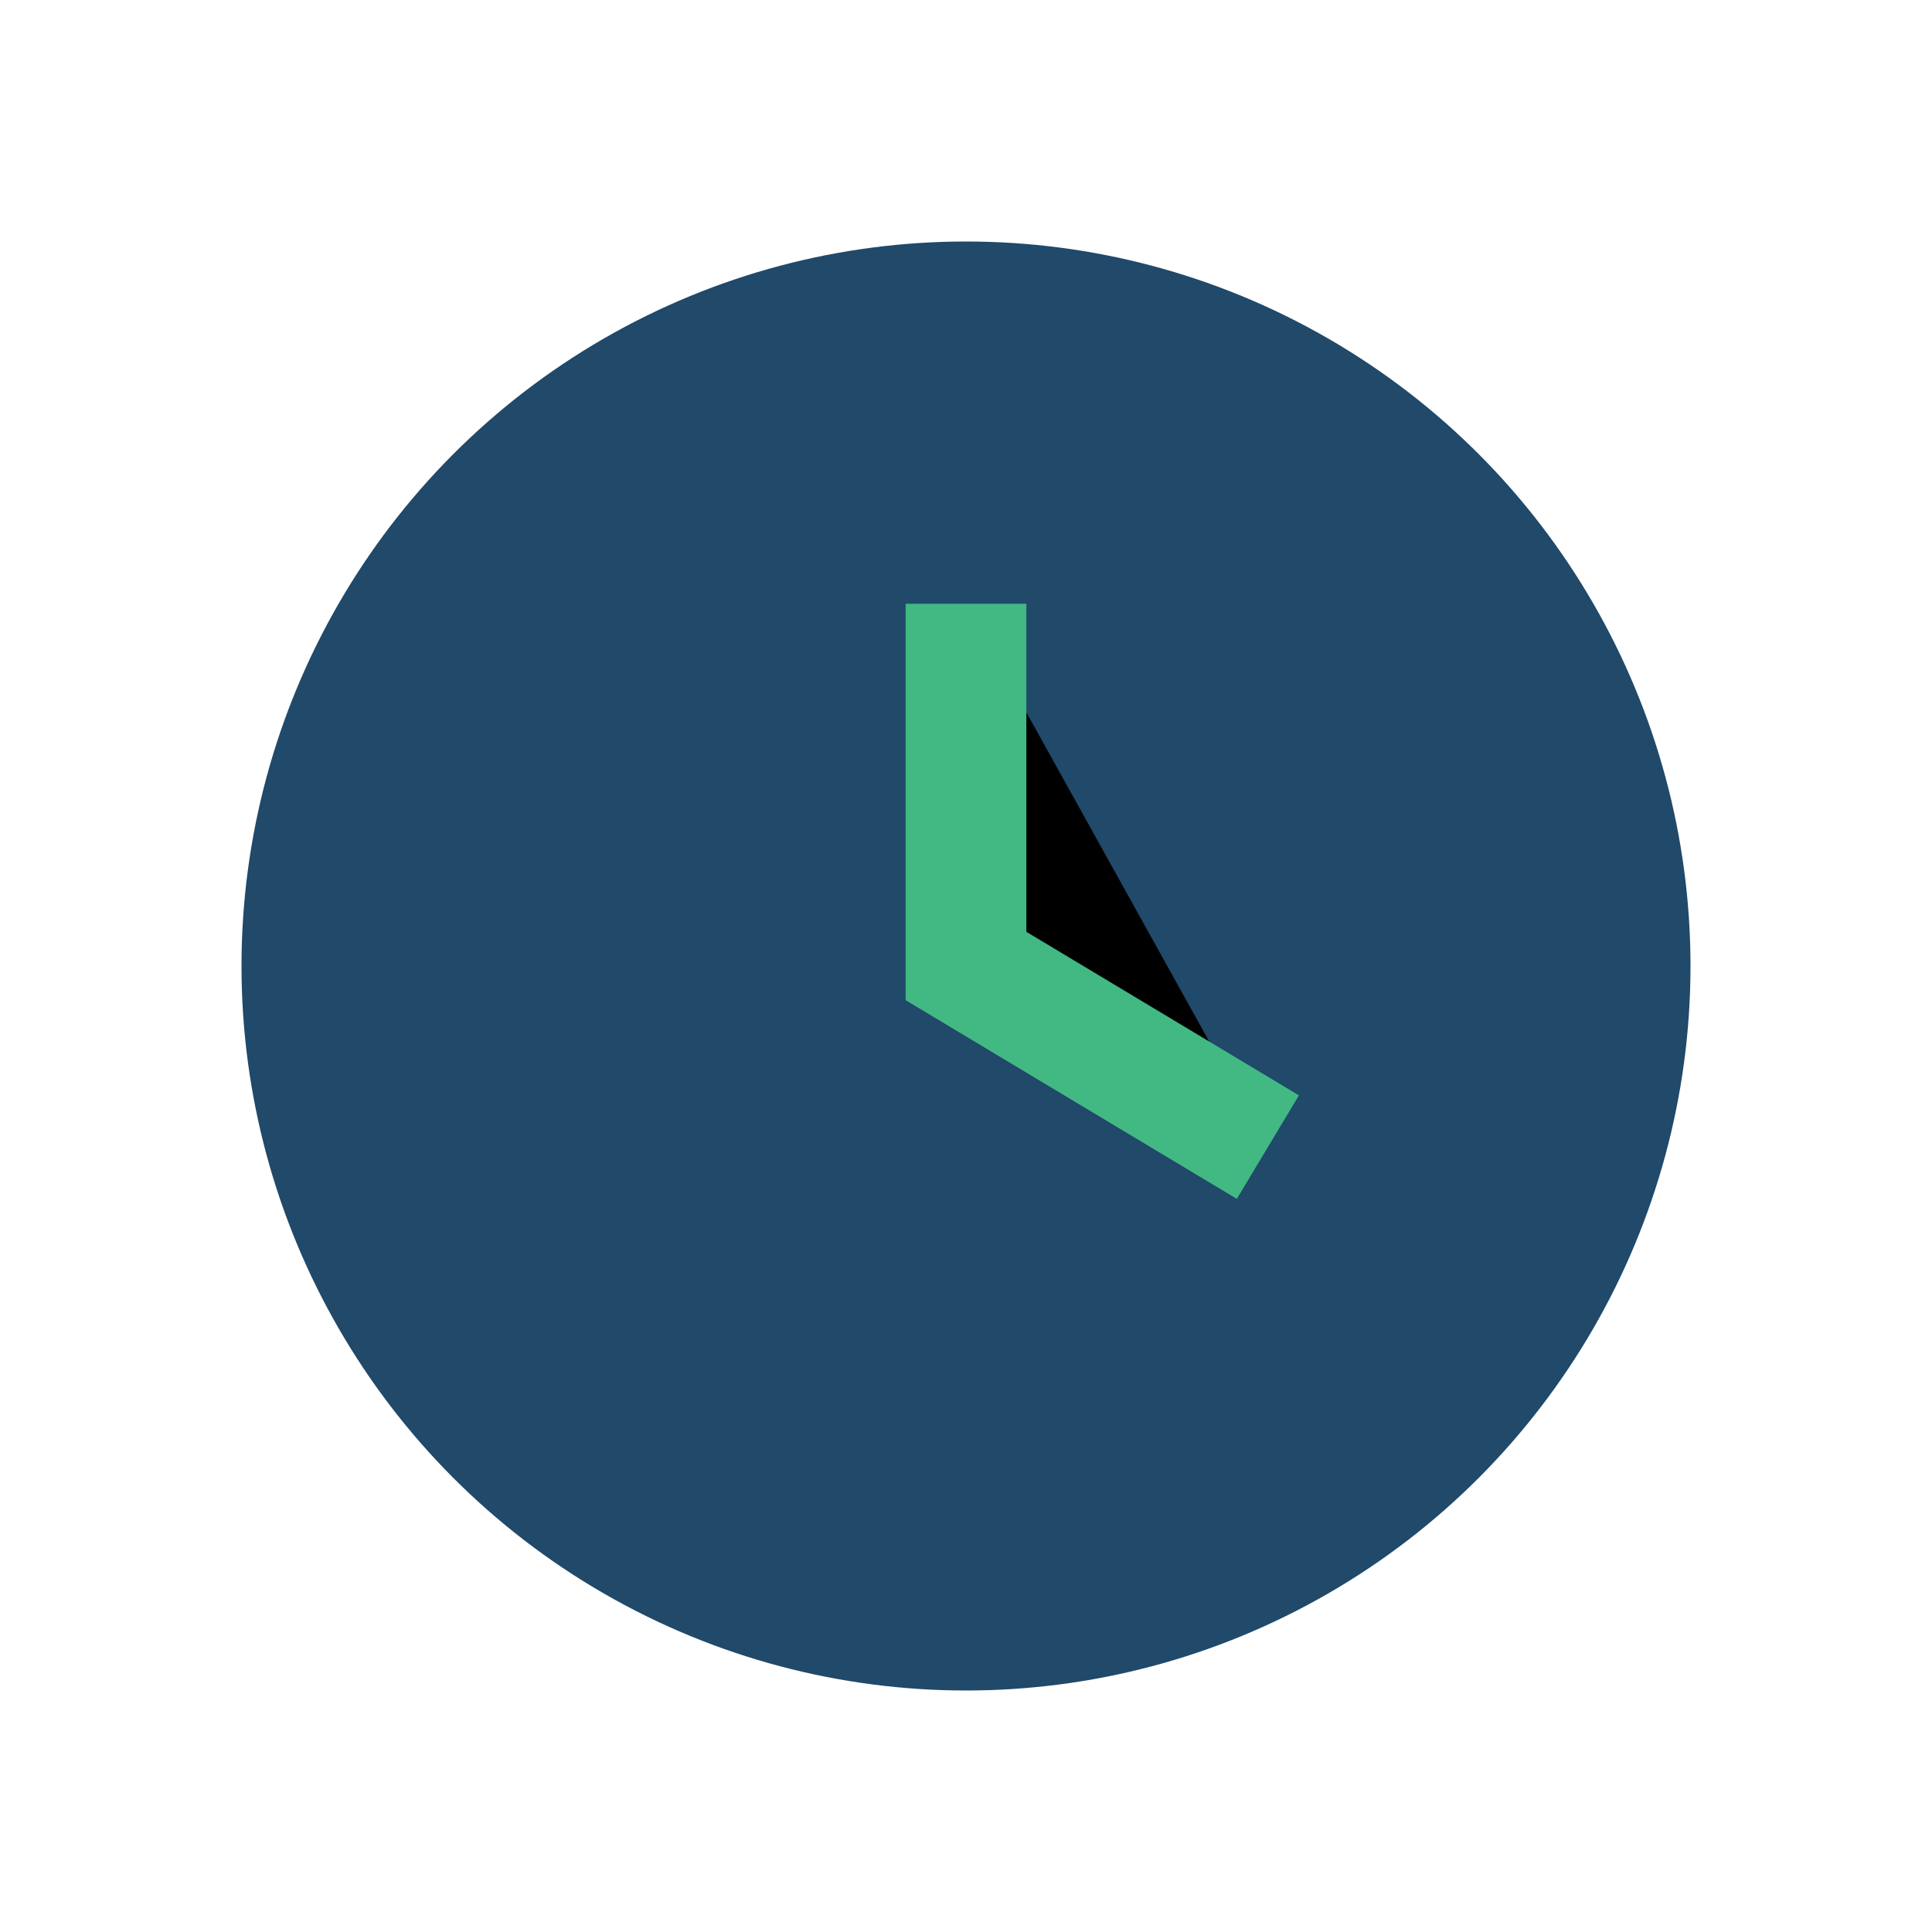
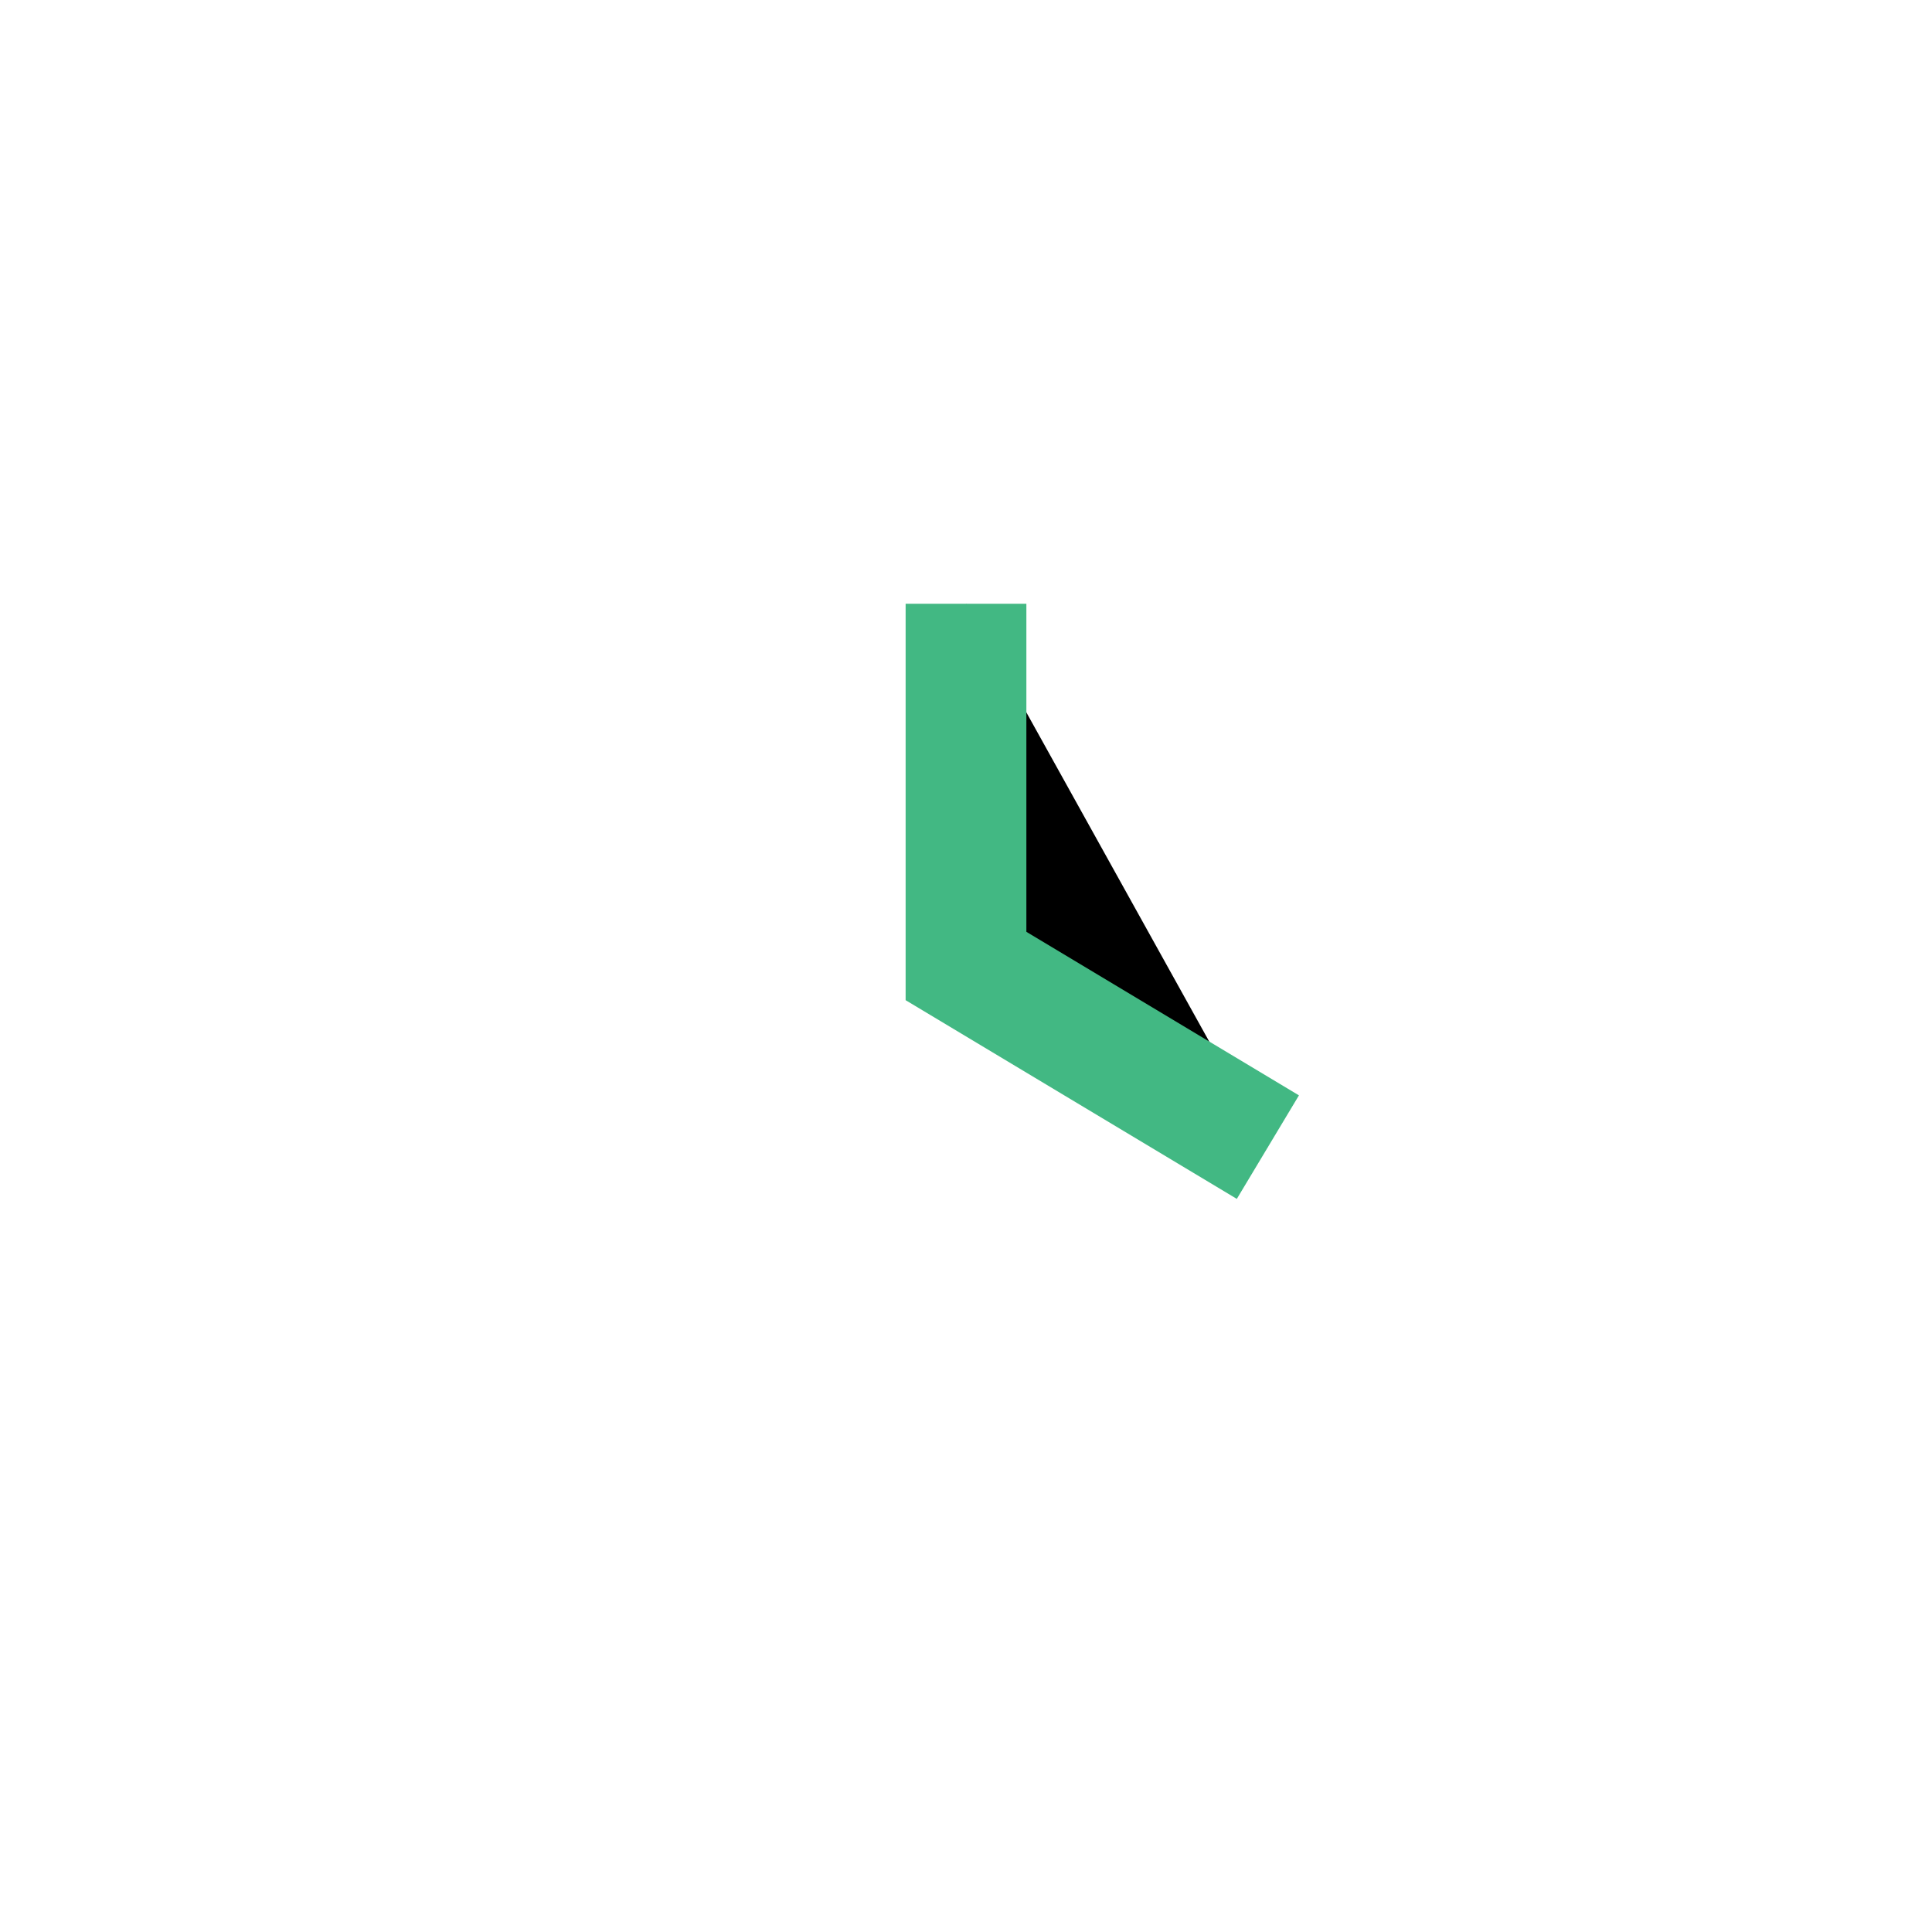
<svg xmlns="http://www.w3.org/2000/svg" width="32" height="32" viewBox="0 0 32 32">
-   <circle cx="16" cy="16" r="12" fill="#20496A" />
  <path d="M16 10v6l5 3" stroke="#42B883" stroke-width="2" />
</svg>